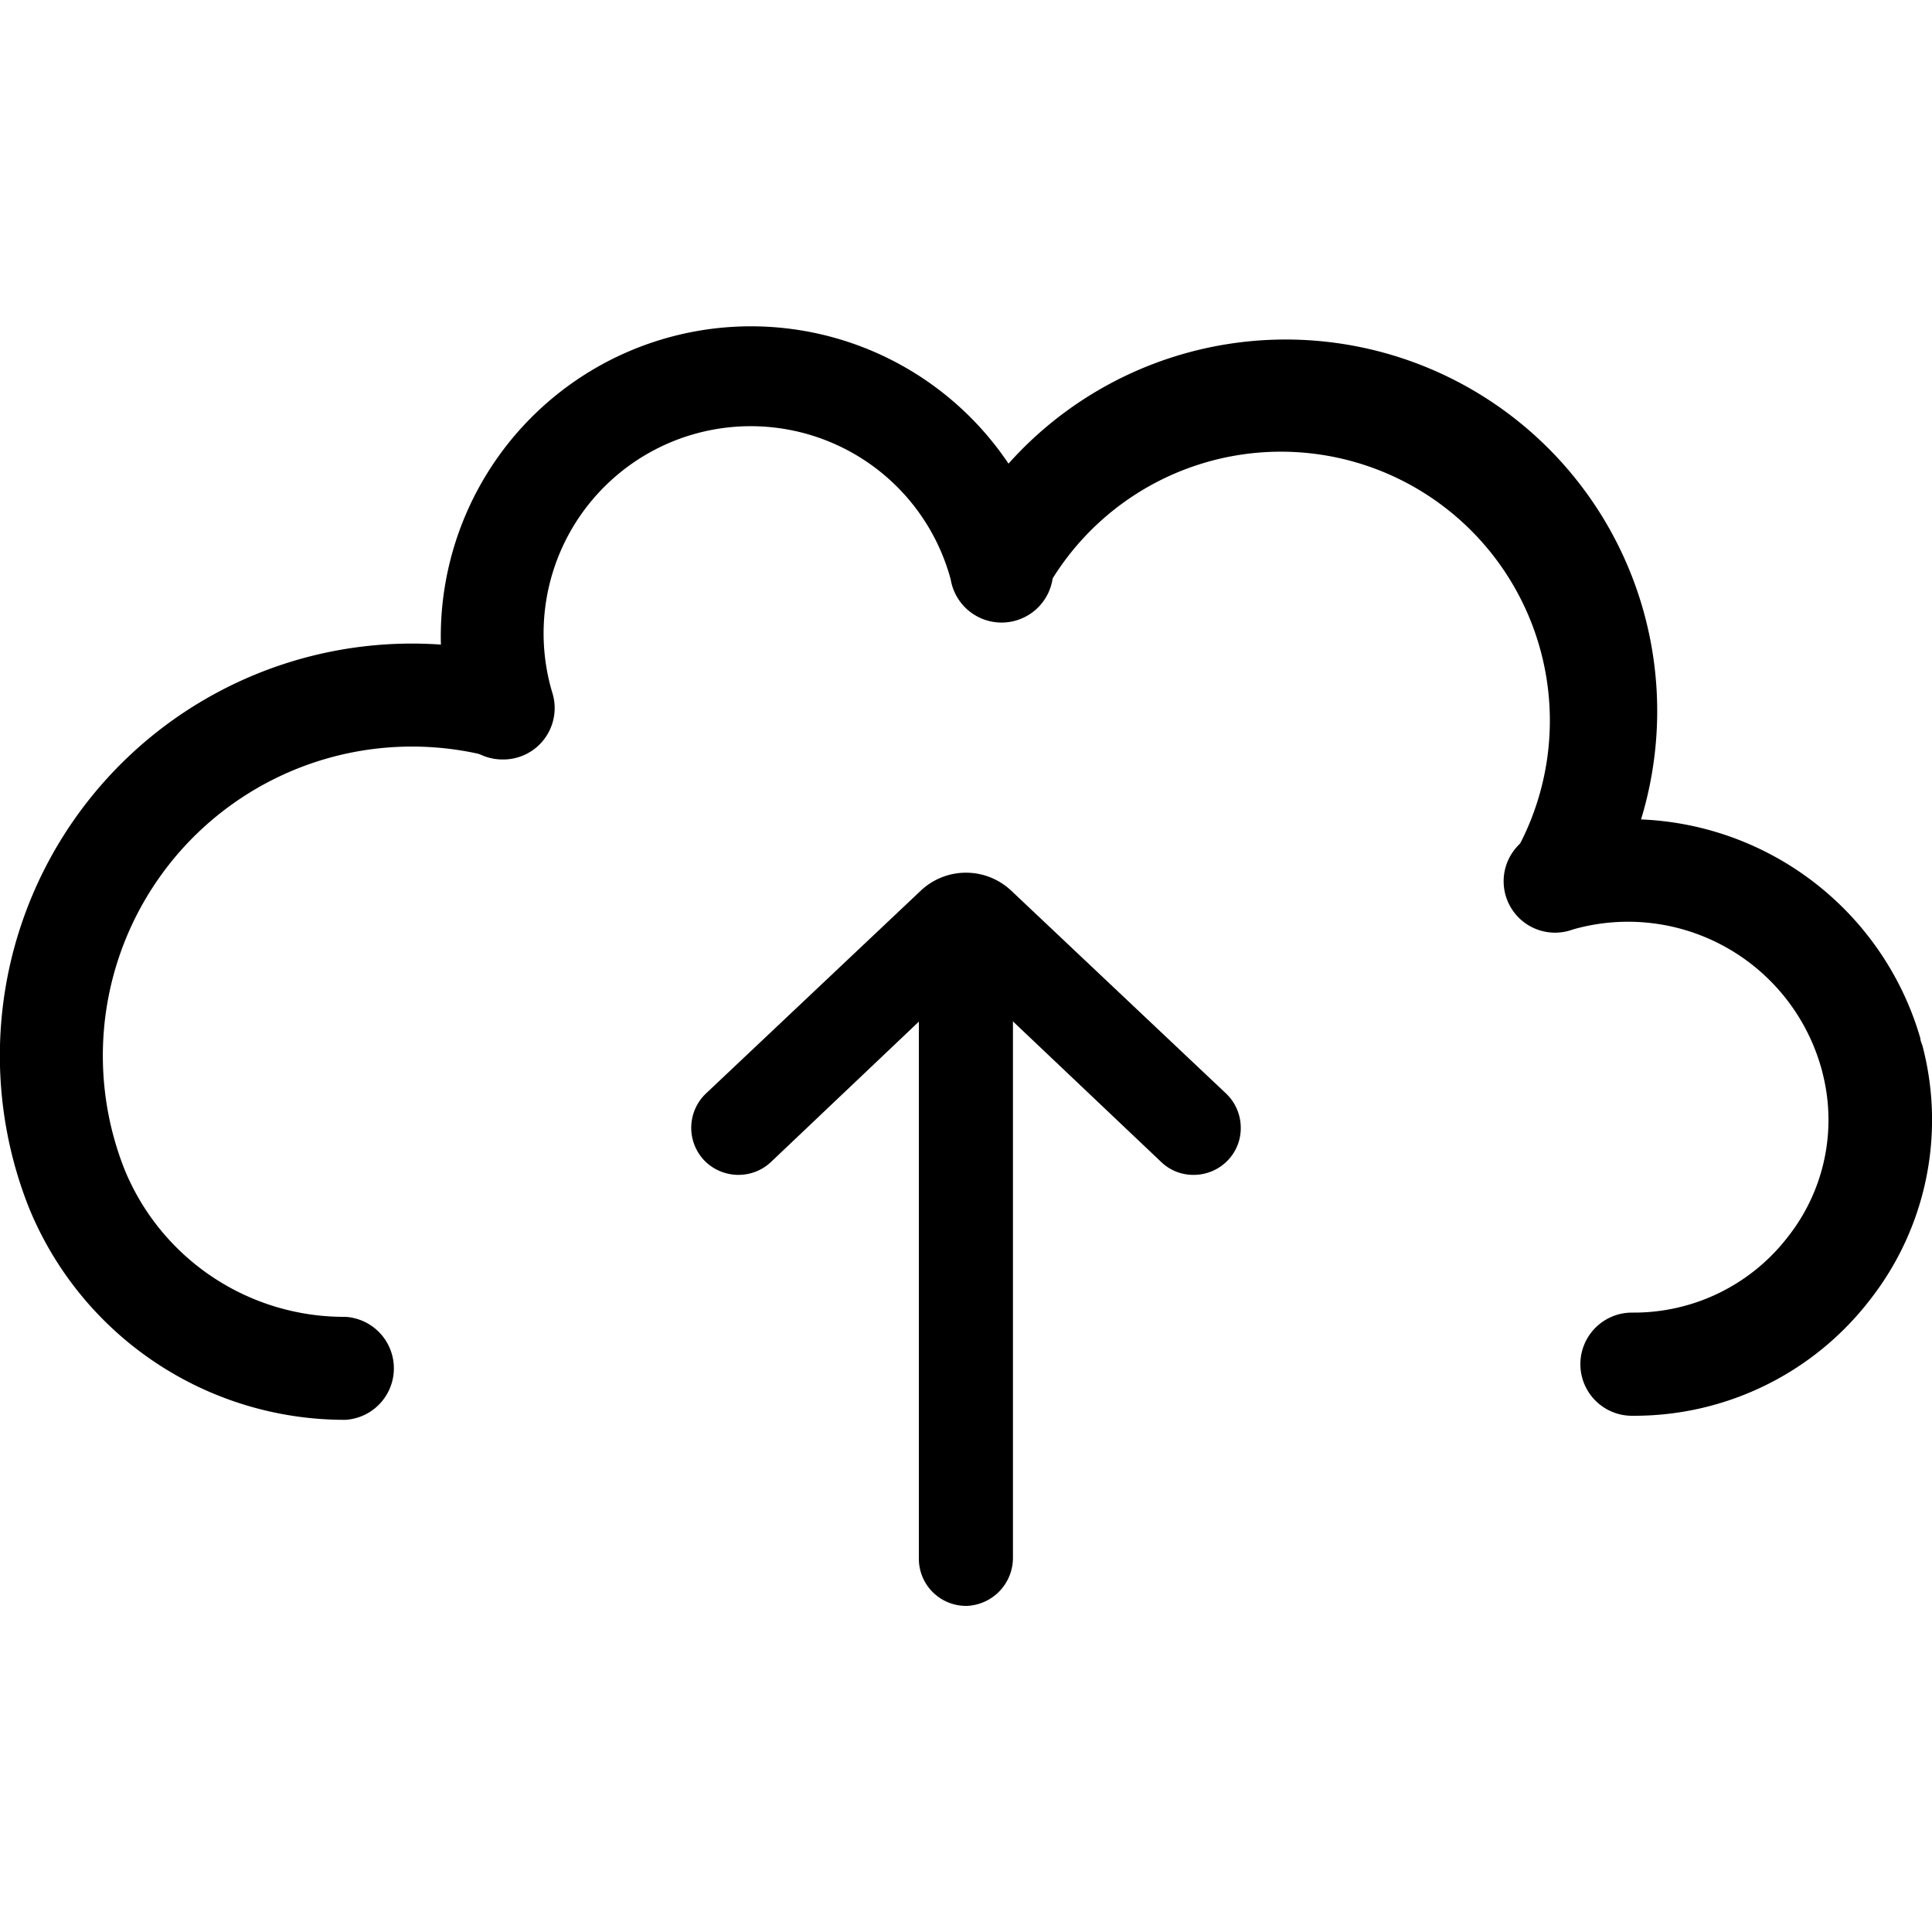
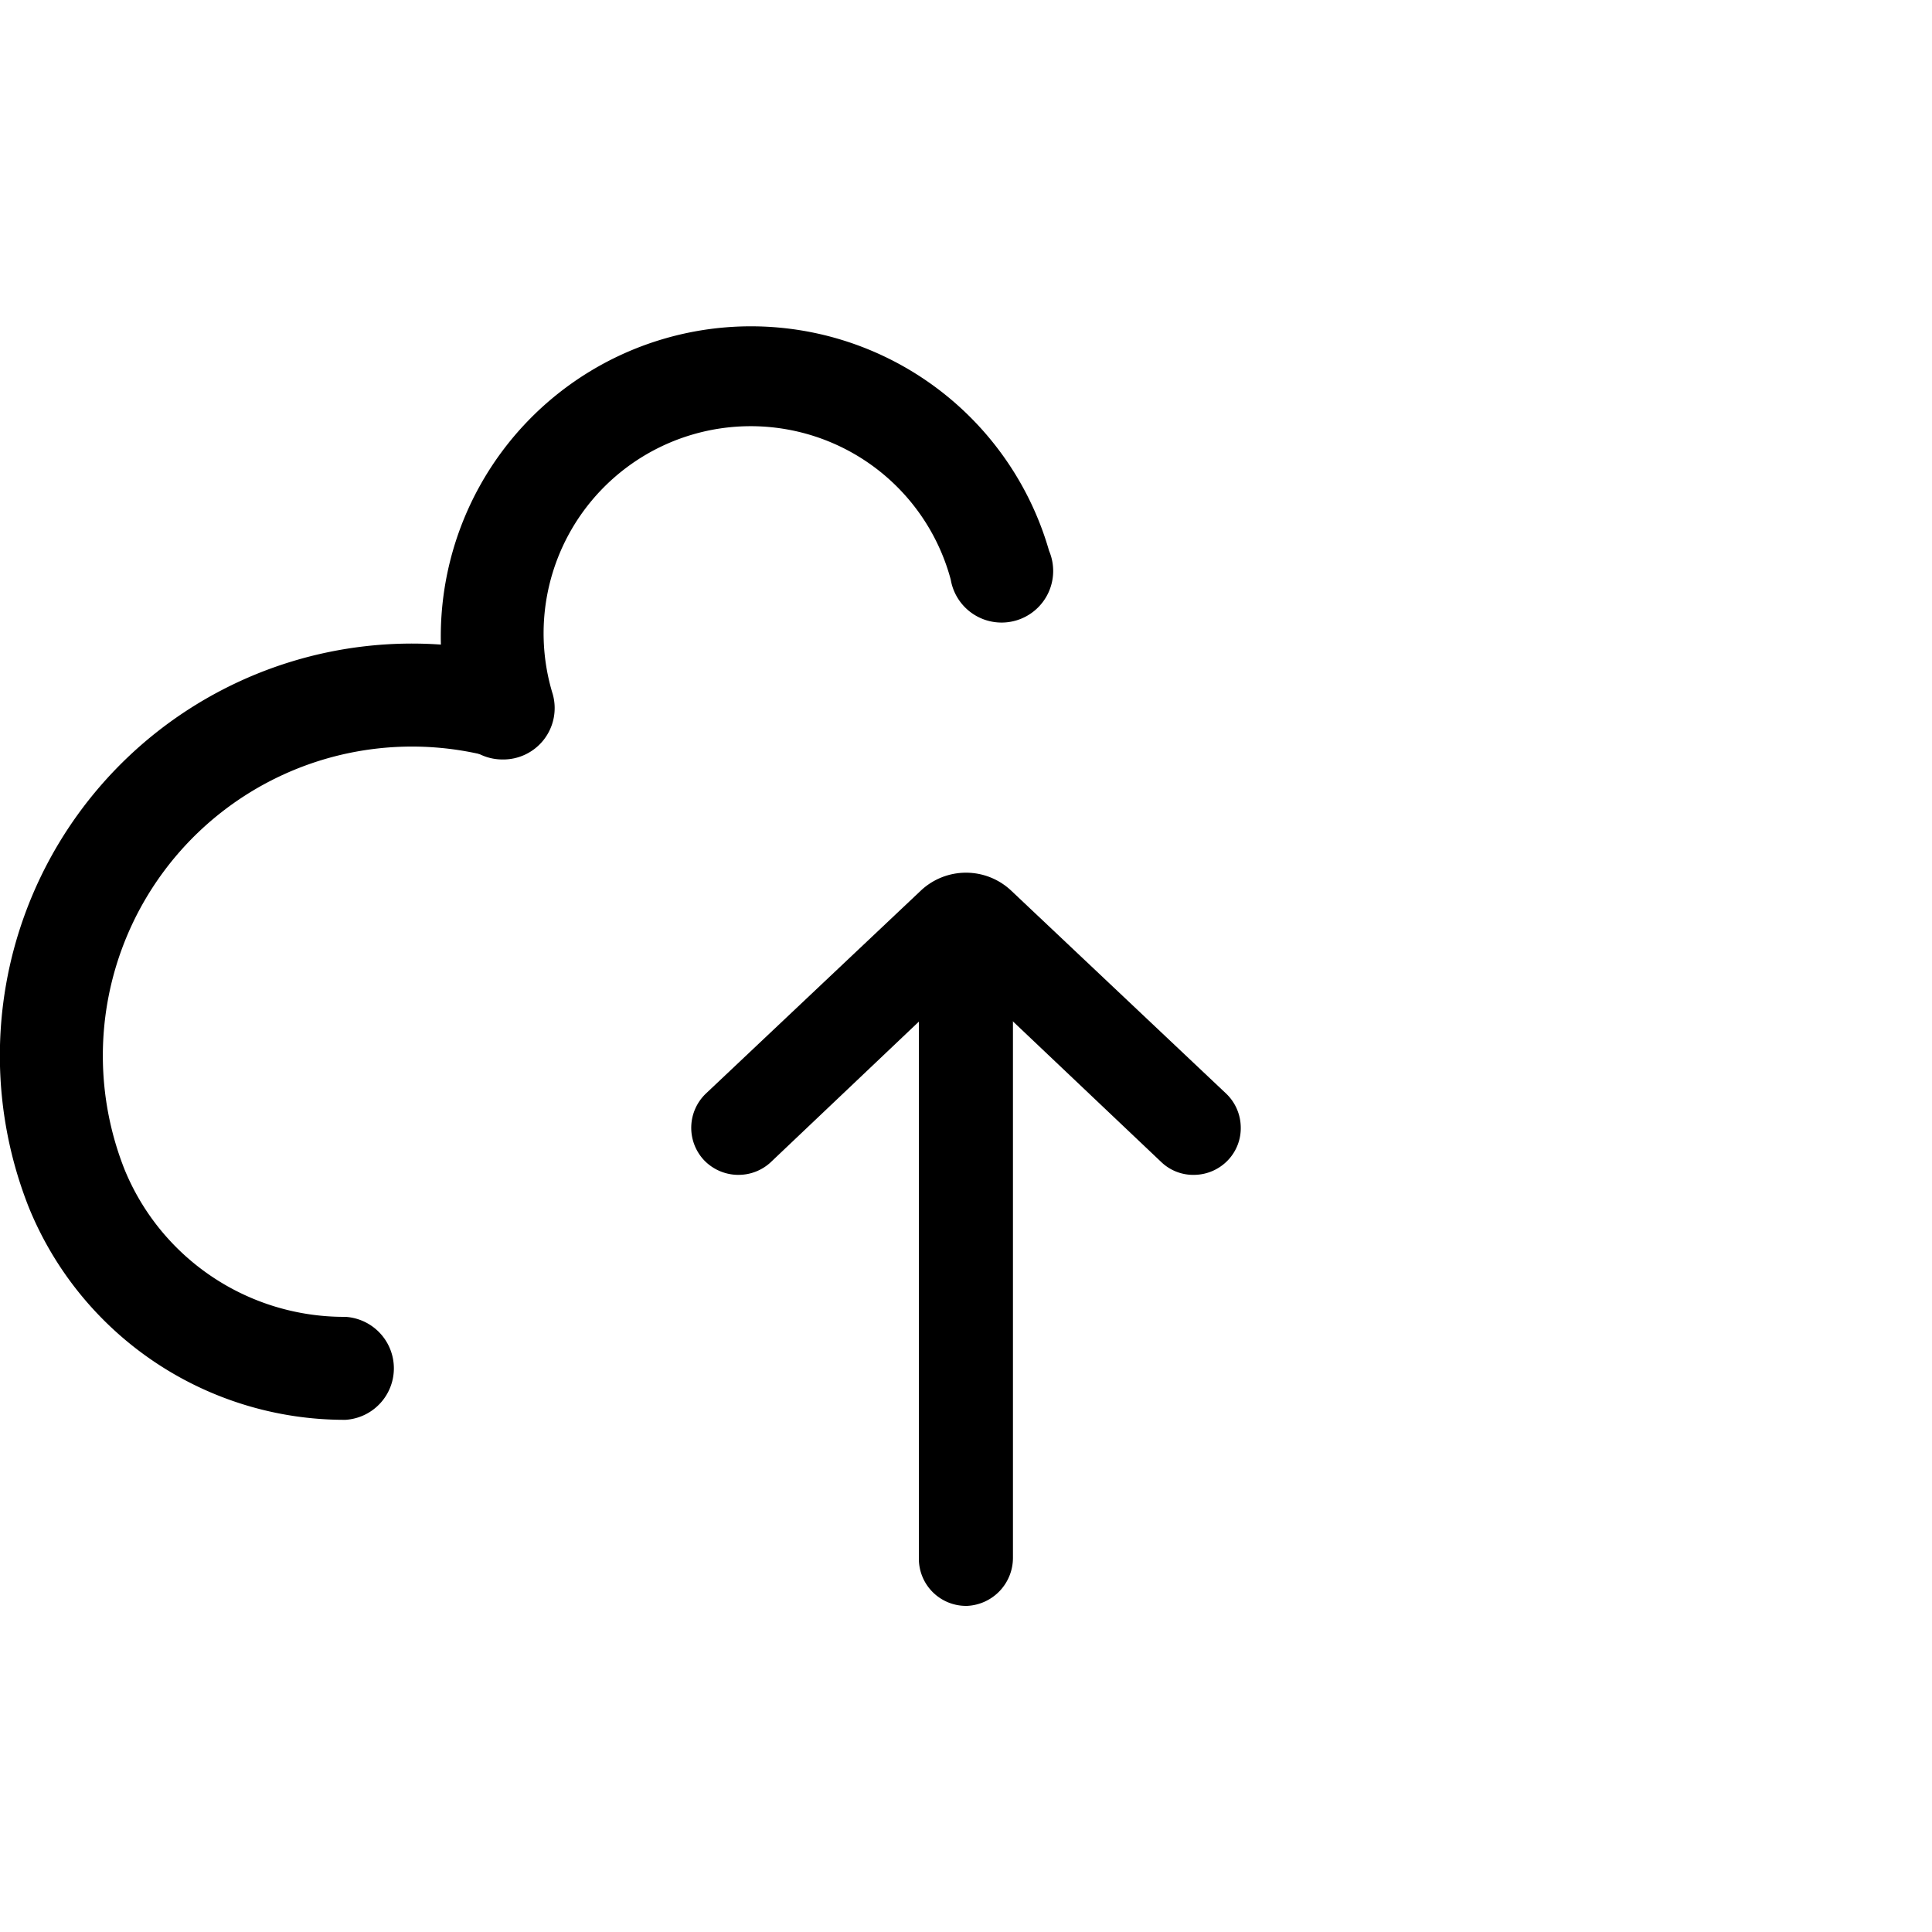
<svg xmlns="http://www.w3.org/2000/svg" height="100px" width="100px" fill="#000000" viewBox="0 0 100 100" x="0px" y="0px">
  <defs>
    <style>.cls-1{fill:none;}</style>
  </defs>
  <title>Asset 475</title>
  <g data-name="Layer 2">
    <g data-name="Layer 1">
      <rect class="cls-1" width="100" height="100" />
      <path d="M26,39.31a2.67,2.67,0,0,1-2.56-1.93,16.05,16.05,0,0,1,30.86-8.87A2.67,2.67,0,1,1,49.21,30a10.72,10.72,0,1,0-20.6,5.93A2.66,2.66,0,0,1,26,39.31Z" />
-       <path d="M80.77,48a2.72,2.72,0,0,1-1.29-.33,2.68,2.68,0,0,1-1-3.63A13.89,13.89,0,1,0,54.12,30.56,2.67,2.67,0,0,1,49.45,28,19.23,19.23,0,1,1,83.1,46.59,2.67,2.67,0,0,1,80.77,48Z" />
-       <path d="M84.55,73.28h-.08a2.67,2.67,0,0,1,0-5.34h.07a10.05,10.05,0,0,0,8-3.92,9.77,9.77,0,0,0,1.78-8.54,2.5,2.5,0,0,0-.07-.26,10.39,10.39,0,0,0-12.84-7.11A2.66,2.66,0,1,1,80,43,15.72,15.72,0,0,1,99.4,53.75c0,.13.07.26.11.39a15.1,15.1,0,0,1-2.73,13.15A15.39,15.39,0,0,1,84.55,73.28Z" />
      <path d="M17.83,73.49a17.65,17.65,0,0,1-16.34-11A21.33,21.33,0,0,1,26.7,34a2.67,2.67,0,0,1-1.34,5.16A16,16,0,0,0,6.45,60.54a12.28,12.28,0,0,0,11.38,7.62h.05a2.67,2.67,0,0,1,0,5.33Z" />
      <path d="M50,48.78a1.59,1.59,0,0,1,1.51,1.62V80.61A1.59,1.59,0,0,1,50,82.23a1.55,1.55,0,0,1-1.59-1.55V50.33A1.55,1.55,0,0,1,50,48.78Z" />
      <path d="M50,83.12a2.44,2.44,0,0,1-2.44-2.44V50.33a2.4,2.4,0,0,1,.74-1.75,2.37,2.37,0,0,1,1.76-.69h0a2.49,2.49,0,0,1,2.37,2.51V80.61a2.49,2.49,0,0,1-2.37,2.51Zm0-33.46a.66.66,0,0,0-.46.19.67.67,0,0,0-.2.48V80.68a.63.63,0,0,0,.2.47.66.66,0,0,0,.48.19.71.71,0,0,0,.64-.73V50.4a.72.72,0,0,0-.64-.74h0Z" />
      <path d="M48.27,46.74a2.53,2.53,0,0,1,3.46,0L62.85,57.25a1.55,1.55,0,0,1-2.13,2.25l-9.65-9.11a1.55,1.55,0,0,0-2.14,0L39.28,59.5a1.55,1.55,0,1,1-2.13-2.25Z" />
-       <path d="M38.22,60.81h-.07a2.46,2.46,0,0,1-1.71-.76,2.45,2.45,0,0,1,.1-3.45L47.66,46.1a3.41,3.41,0,0,1,4.68,0L63.46,56.6a2.44,2.44,0,0,1,.76,1.7,2.4,2.4,0,0,1-.66,1.75,2.44,2.44,0,0,1-1.71.76,2.39,2.39,0,0,1-1.74-.66L50.46,51a.66.66,0,0,0-.92,0L39.9,60.15A2.44,2.44,0,0,1,38.22,60.81ZM48.88,47.39,37.76,57.89a.67.67,0,0,0-.2.46.66.66,0,0,0,1.11.51l9.65-9.11a2.45,2.45,0,0,1,3.36,0l9.65,9.11a.69.69,0,0,0,.47.18.67.67,0,0,0,.65-.69.68.68,0,0,0-.21-.46L51.12,47.39a1.64,1.64,0,0,0-2.24,0Z" />
+       <path d="M38.22,60.81h-.07a2.46,2.46,0,0,1-1.71-.76,2.45,2.45,0,0,1,.1-3.45L47.66,46.1a3.41,3.41,0,0,1,4.68,0L63.46,56.6a2.44,2.44,0,0,1,.76,1.7,2.4,2.4,0,0,1-.66,1.75,2.44,2.44,0,0,1-1.71.76,2.39,2.39,0,0,1-1.74-.66L50.46,51a.66.66,0,0,0-.92,0L39.9,60.15A2.44,2.44,0,0,1,38.22,60.81ZM48.88,47.39,37.76,57.89a.67.67,0,0,0-.2.46.66.66,0,0,0,1.11.51l9.65-9.11a2.45,2.45,0,0,1,3.36,0l9.65,9.11a.69.69,0,0,0,.47.18.67.67,0,0,0,.65-.69.68.68,0,0,0-.21-.46L51.12,47.39a1.64,1.64,0,0,0-2.24,0" />
    </g>
  </g>
</svg>